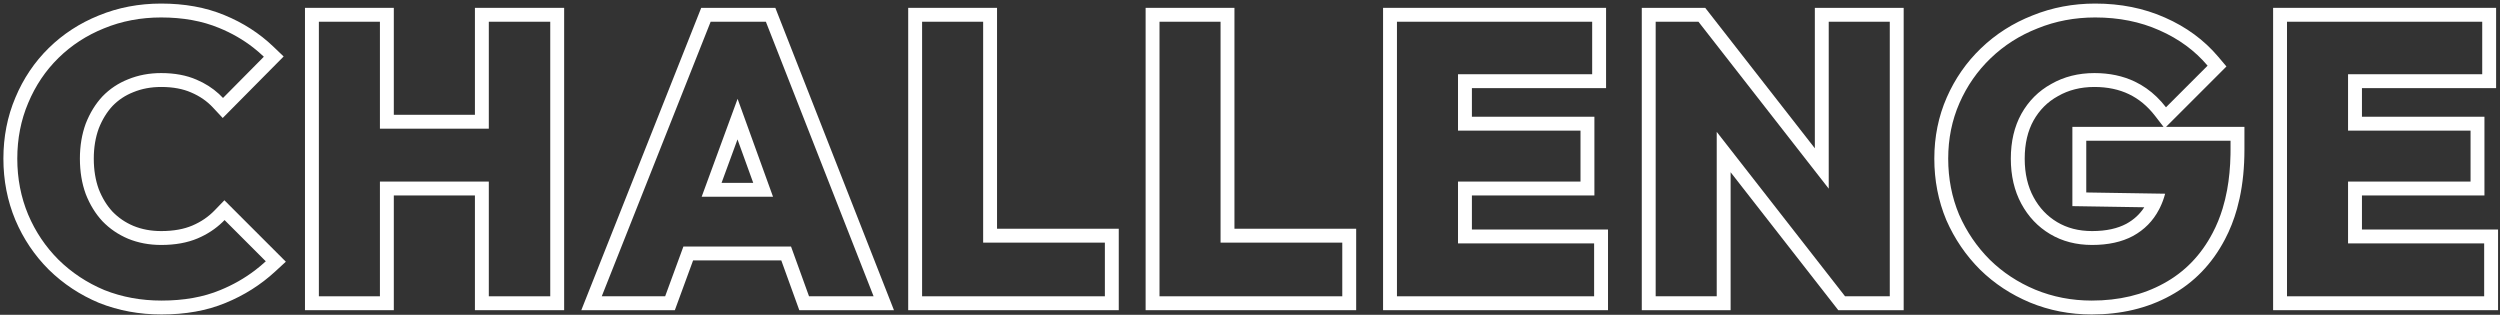
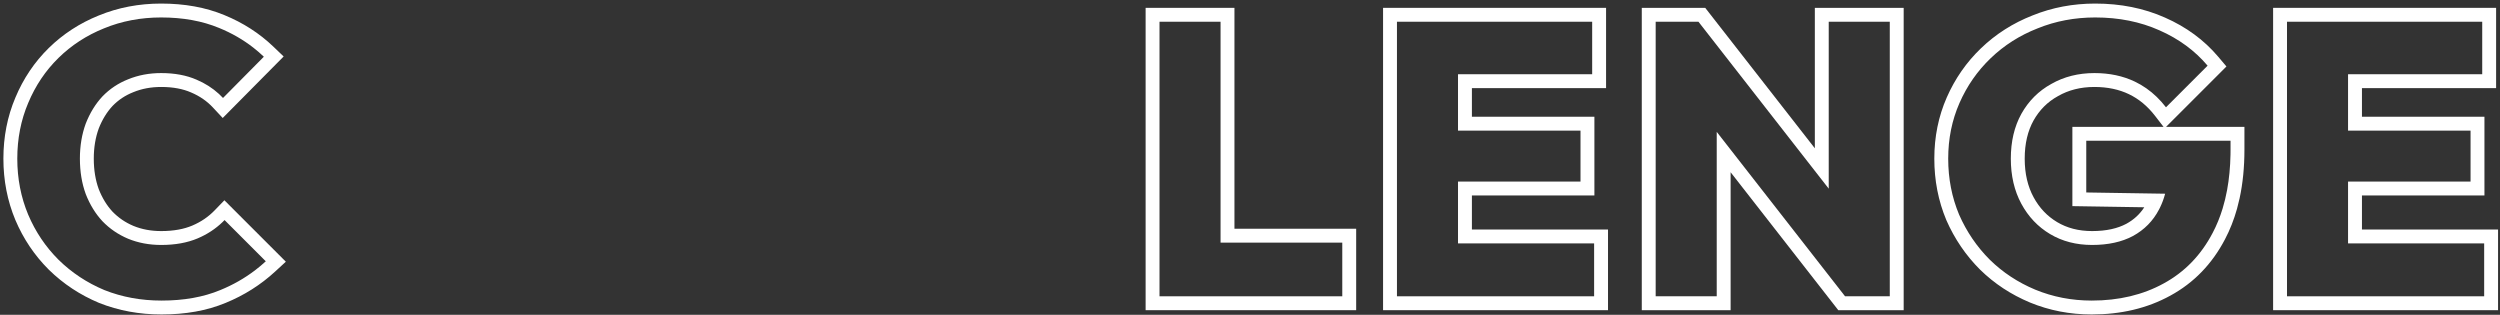
<svg xmlns="http://www.w3.org/2000/svg" width="540" height="68" viewBox="0 0 540 68" fill="none">
  <rect x="0" y="0" width="540" height="68" fill="#333333" stroke="none" />
  <path fill-rule="evenodd" clip-rule="evenodd" d="M490.992 66.999V1.695H539.16V19.035H510.18V25.215H536.64V42.219H510.18V49.575H539.58V66.999H490.992ZM536.58 63.999V52.575H507.18V39.219H533.64V28.215H507.18V16.035H536.16V4.695H493.992V63.999H536.58Z" fill="white" />
  <path fill-rule="evenodd" clip-rule="evenodd" d="M438.479 65.343L438.472 65.34C434.382 63.63 430.783 61.266 427.701 58.246L427.69 58.236L427.679 58.225C424.611 55.156 422.189 51.596 420.418 47.566L420.407 47.541L420.397 47.516C418.666 43.376 417.812 38.948 417.812 34.264C417.812 29.565 418.7 25.146 420.502 21.045C422.281 16.997 424.745 13.45 427.889 10.429C431.089 7.353 434.808 4.988 439.022 3.337C443.261 1.619 447.784 0.771 452.565 0.771C458.027 0.771 463.068 1.763 467.64 3.801C472.221 5.818 476.072 8.629 479.132 12.251L480.912 14.358L467.871 27.399H484.797V32.331C484.797 36.088 484.454 39.602 483.749 42.856L483.197 45.089C482.538 47.447 481.671 49.655 480.586 51.707C477.807 57.014 473.869 61.098 468.788 63.86C463.804 66.599 458.115 67.924 451.809 67.924C447.123 67.924 442.674 67.07 438.486 65.346L438.479 65.343ZM467.349 61.227C471.885 58.764 475.413 55.123 477.933 50.307C478.795 48.677 479.513 46.921 480.086 45.039C480.475 43.764 480.797 42.432 481.054 41.041C481.492 38.663 481.736 36.115 481.787 33.4C481.793 33.046 481.797 32.69 481.797 32.331V30.399H450.633V41.572L467.67 41.842C467.389 42.905 467.021 43.899 466.567 44.825C466.494 44.974 466.418 45.122 466.341 45.267C465.053 47.731 463.177 49.636 460.713 50.98C458.305 52.267 455.365 52.911 451.893 52.911C448.477 52.911 445.453 52.127 442.821 50.559C440.189 48.992 438.117 46.807 436.605 44.008C435.092 41.208 434.337 37.959 434.337 34.264C434.337 30.567 435.092 27.348 436.605 24.604C438.173 21.803 440.329 19.648 443.073 18.136C445.817 16.567 448.924 15.784 452.397 15.784C455.645 15.784 458.557 16.399 461.133 17.631C462.856 18.456 464.43 19.556 465.853 20.933C466.556 21.613 467.223 22.36 467.853 23.175L476.841 14.188C474.097 10.94 470.625 8.391 466.425 6.543C462.281 4.695 457.661 3.771 452.565 3.771C448.141 3.771 443.997 4.555 440.133 6.123C436.269 7.635 432.881 9.791 429.969 12.591C427.113 15.335 424.872 18.555 423.249 22.252C421.625 25.948 420.812 29.951 420.812 34.264C420.812 38.575 421.597 42.608 423.165 46.359C424.789 50.056 427.001 53.303 429.801 56.103C432.601 58.847 435.877 61.004 439.629 62.572C443.437 64.139 447.497 64.924 451.809 64.924C457.689 64.924 462.868 63.691 467.349 61.227ZM463.163 44.771L447.633 44.524V27.399H467.325L465.479 25.01C463.835 22.883 461.954 21.35 459.838 20.338C457.719 19.324 455.258 18.784 452.397 18.784C449.394 18.784 446.808 19.456 444.561 20.74L444.541 20.752L444.52 20.763C442.282 21.996 440.527 23.742 439.226 26.062C438.003 28.287 437.337 30.988 437.337 34.264C437.337 37.543 438.004 40.286 439.244 42.582C440.509 44.925 442.208 46.702 444.356 47.982C446.472 49.243 448.953 49.911 451.893 49.911C454.996 49.911 457.419 49.337 459.288 48.339C460.918 47.448 462.198 46.268 463.163 44.771Z" fill="white" />
  <path fill-rule="evenodd" clip-rule="evenodd" d="M354.625 66.999V1.695H368.329L392.005 32.03V1.695H411.193V66.999H397.069L373.813 37.203V66.999H354.625ZM370.813 28.483L398.533 63.999H408.193V4.695H395.005V40.75L366.865 4.695H357.625V63.999H370.813V28.483Z" fill="white" />
  <path fill-rule="evenodd" clip-rule="evenodd" d="M298.742 66.999V1.695H346.91V19.035H317.93V25.215H344.39V42.219H317.93V49.575H347.33V66.999H298.742ZM344.33 63.999V52.575H314.93V39.219H341.39V28.215H314.93V16.035H343.91V4.695H301.742V63.999H344.33Z" fill="white" />
  <path fill-rule="evenodd" clip-rule="evenodd" d="M247.453 66.999V1.695H266.641V49.407H292.933V66.999H247.453ZM289.933 63.999V52.407H263.641V4.695H250.453V63.999H289.933Z" fill="white" />
-   <path fill-rule="evenodd" clip-rule="evenodd" d="M196.172 66.999V1.695H215.36V49.407H241.652V66.999H196.172ZM238.652 63.999V52.407H212.36V4.695H199.172V63.999H238.652Z" fill="white" />
-   <path fill-rule="evenodd" clip-rule="evenodd" d="M125.562 66.999L151.462 1.695H167.473L193.095 66.999H172.647L168.757 56.247H149.711L145.766 66.999H125.562ZM147.616 53.247H170.862L174.752 63.999H188.696L165.428 4.695H153.5L129.98 63.999H143.672L147.616 53.247ZM151.561 42.495H166.972L159.321 21.346L151.561 42.495ZM155.858 39.495H162.696L159.301 30.11L155.858 39.495Z" fill="white" />
-   <path fill-rule="evenodd" clip-rule="evenodd" d="M65.875 66.999V1.695H85.063V24.795H102.583V1.695H121.855V66.999H102.583V42.219H85.063V66.999H65.875ZM82.063 39.219H105.583V63.999H118.855V4.695H105.583V27.795H82.063V4.695H68.875V63.999H82.063V39.219Z" fill="white" />
  <path fill-rule="evenodd" clip-rule="evenodd" d="M21.418 65.434L21.394 65.424C17.296 63.711 13.671 61.317 10.538 58.246L10.528 58.235L10.517 58.225C7.441 55.148 5.041 51.577 3.325 47.531L3.321 47.524L3.318 47.516C1.588 43.376 0.734 38.948 0.734 34.264C0.734 29.582 1.587 25.178 3.321 21.087C5.038 16.982 7.443 13.398 10.539 10.365C13.626 7.339 17.234 4.999 21.335 3.345C25.528 1.62 30.032 0.771 34.814 0.771C39.835 0.771 44.407 1.578 48.474 3.266C52.498 4.913 56.039 7.186 59.067 10.09L61.267 12.201L48.106 25.487L45.977 23.206C44.712 21.851 43.162 20.77 41.285 19.973L41.272 19.967L41.26 19.962C39.528 19.207 37.403 18.784 34.814 18.784C32.593 18.784 30.604 19.168 28.813 19.903L28.794 19.911L28.776 19.918C27.05 20.599 25.57 21.586 24.308 22.888C23.095 24.195 22.093 25.805 21.325 27.764C20.627 29.684 20.258 31.841 20.258 34.264C20.258 36.749 20.629 38.932 21.325 40.847C22.093 42.806 23.095 44.416 24.308 45.723C25.58 47.036 27.077 48.059 28.826 48.797C30.614 49.529 32.599 49.911 34.814 49.911C37.53 49.911 39.746 49.483 41.537 48.722C43.423 47.921 45.016 46.83 46.349 45.45L48.47 43.257L61.741 56.528L59.443 58.645C56.319 61.525 52.74 63.786 48.726 65.429C44.652 67.12 40.021 67.924 34.898 67.924C30.126 67.924 25.631 67.106 21.443 65.444L21.418 65.434ZM27.674 51.568C25.546 50.672 23.698 49.411 22.13 47.788C20.618 46.163 19.414 44.203 18.518 41.907C17.678 39.611 17.258 37.063 17.258 34.264C17.258 31.52 17.678 29 18.518 26.703C19.414 24.407 20.618 22.448 22.13 20.823C23.698 19.2 25.546 17.968 27.674 17.128C29.858 16.232 32.238 15.784 34.814 15.784C37.726 15.784 40.274 16.259 42.458 17.212C44.291 17.99 45.898 19.013 47.281 20.279C47.589 20.56 47.885 20.854 48.17 21.16L56.99 12.255C56.266 11.56 55.508 10.905 54.717 10.288C52.513 8.568 50.05 7.152 47.33 6.039C43.69 4.527 39.518 3.771 34.814 3.771C30.39 3.771 26.274 4.555 22.466 6.123C18.714 7.635 15.438 9.763 12.638 12.508C9.838 15.252 7.654 18.5 6.086 22.252C4.518 25.948 3.734 29.951 3.734 34.264C3.734 38.575 4.518 42.608 6.086 46.359C7.654 50.056 9.838 53.303 12.638 56.103C15.494 58.904 18.798 61.087 22.55 62.656C26.358 64.168 30.474 64.924 34.898 64.924C39.714 64.924 43.942 64.168 47.582 62.656C50.32 61.536 52.827 60.109 55.103 58.375C55.9 57.767 56.669 57.122 57.41 56.44L48.506 47.535C48.371 47.675 48.234 47.813 48.094 47.948C46.558 49.432 44.764 50.611 42.71 51.483C40.47 52.435 37.838 52.911 34.814 52.911C32.238 52.911 29.858 52.464 27.674 51.568Z" fill="white" />
</svg>